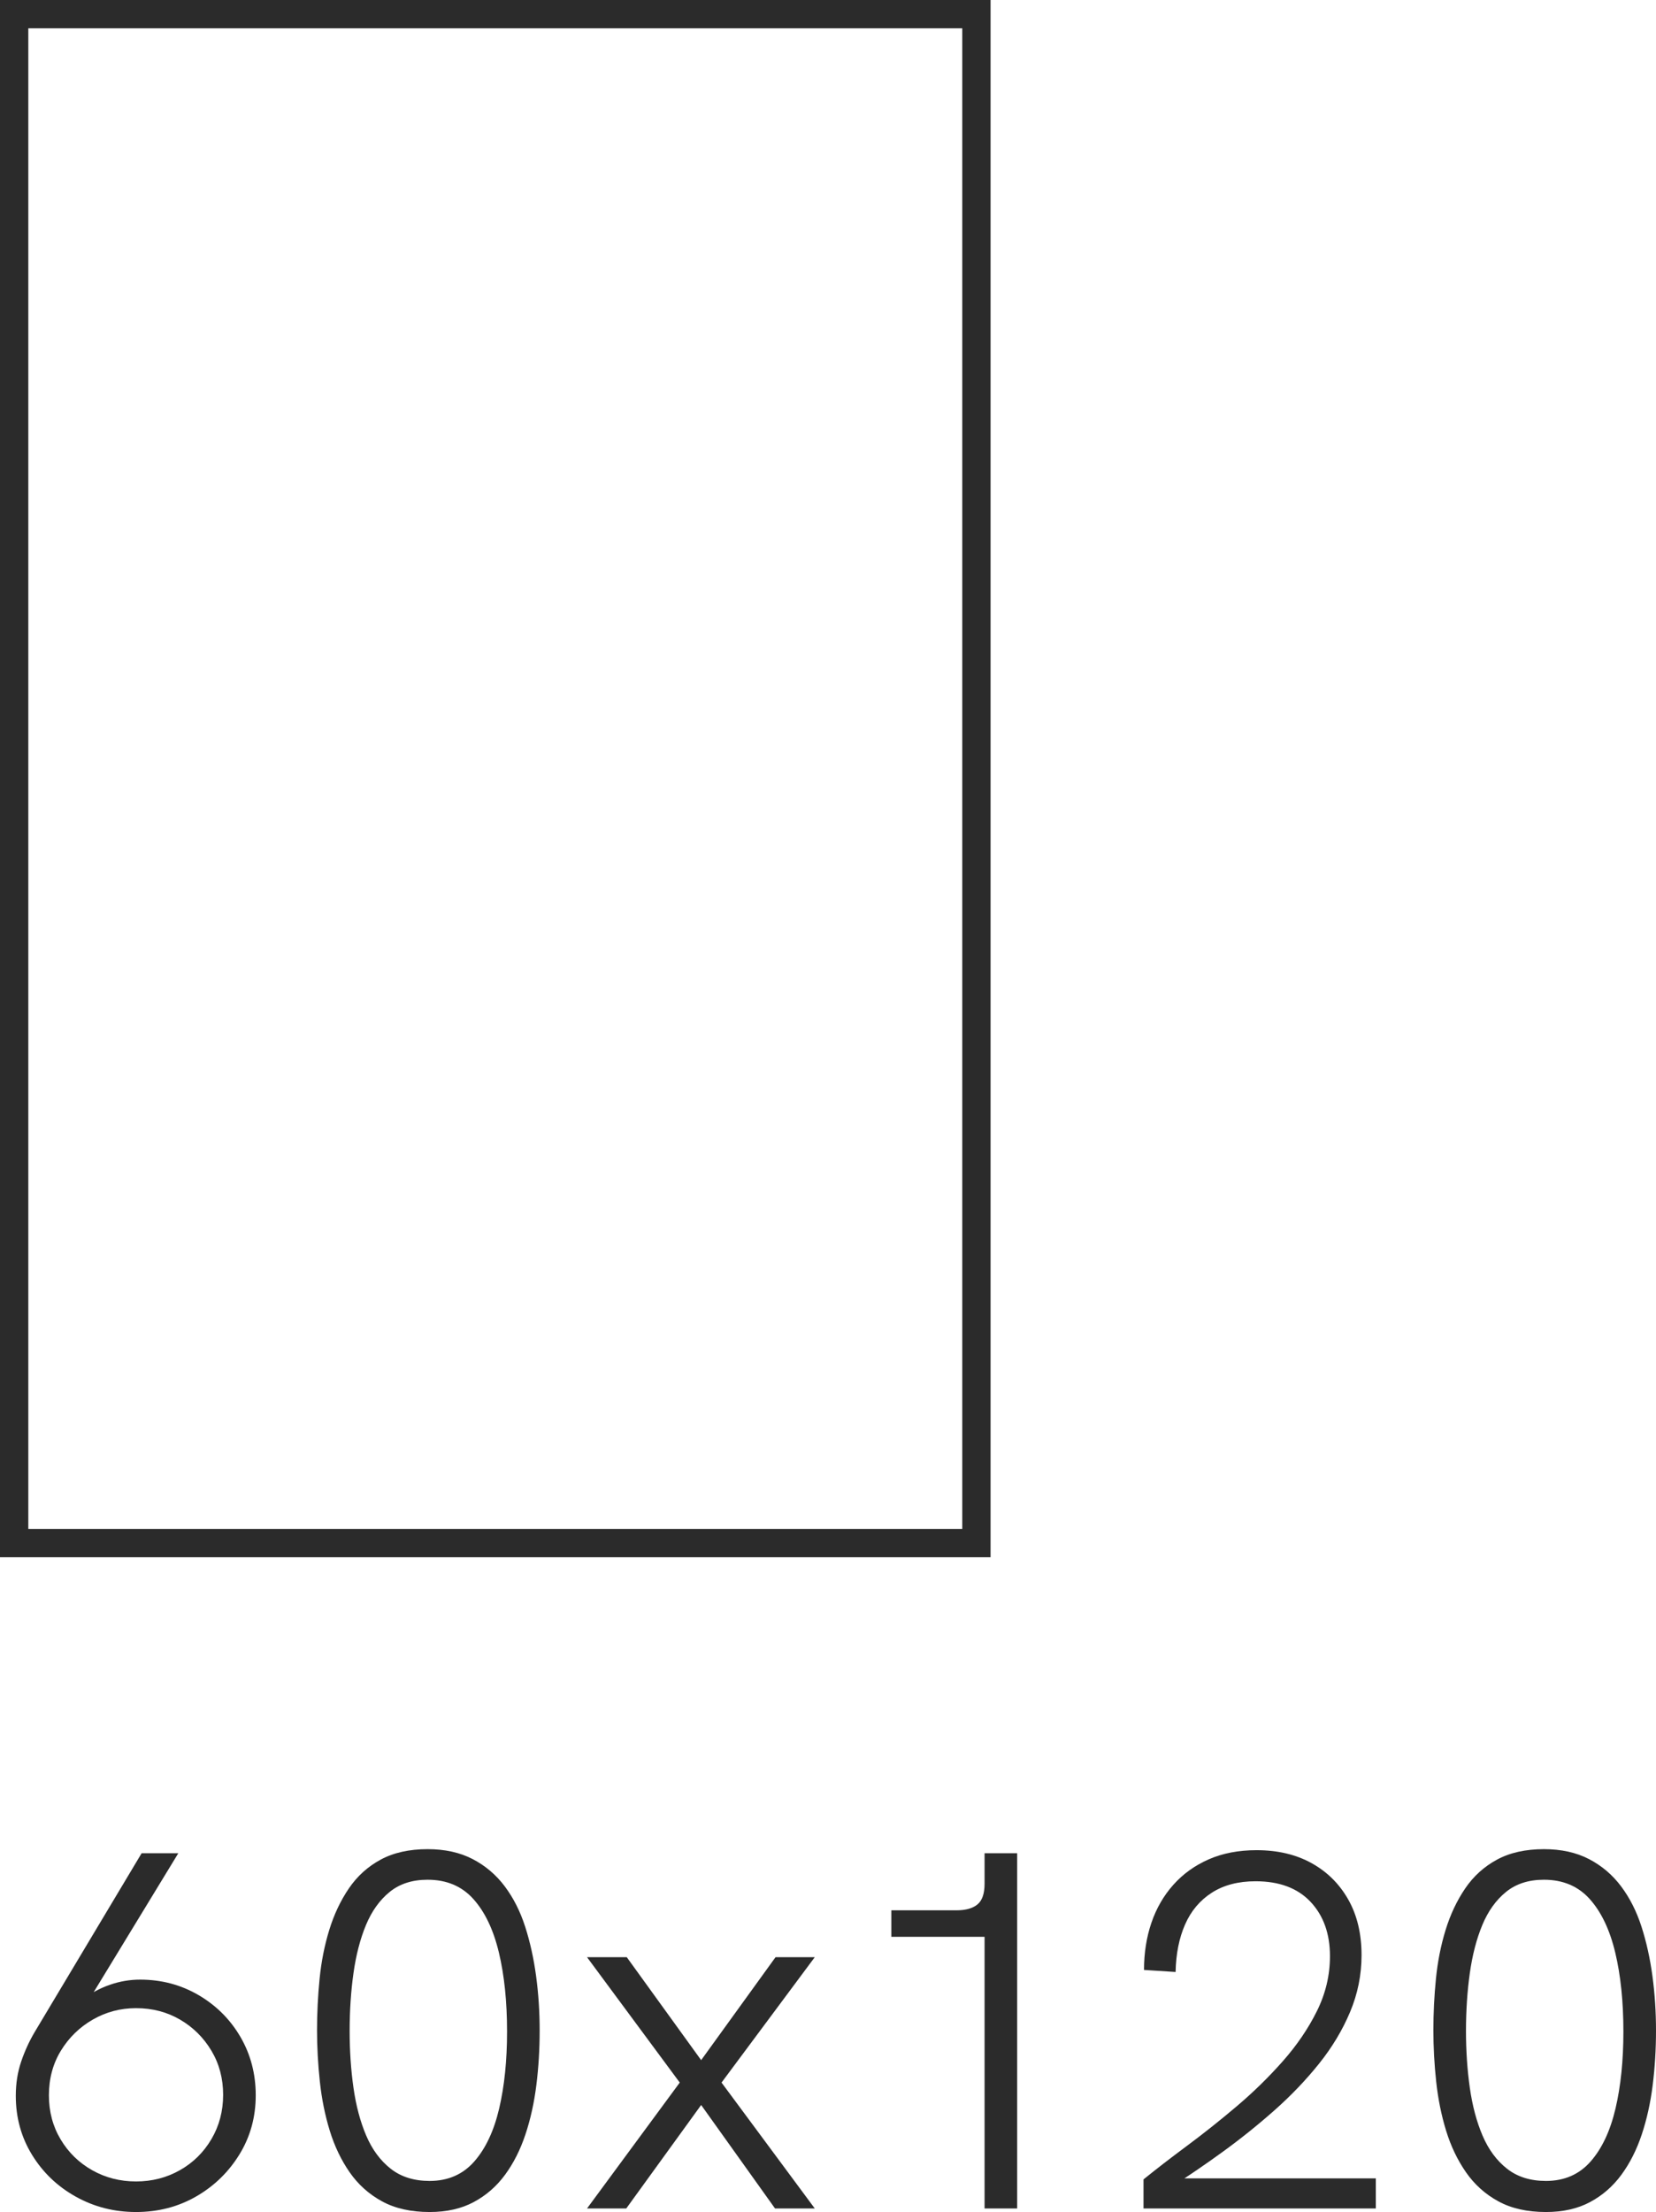
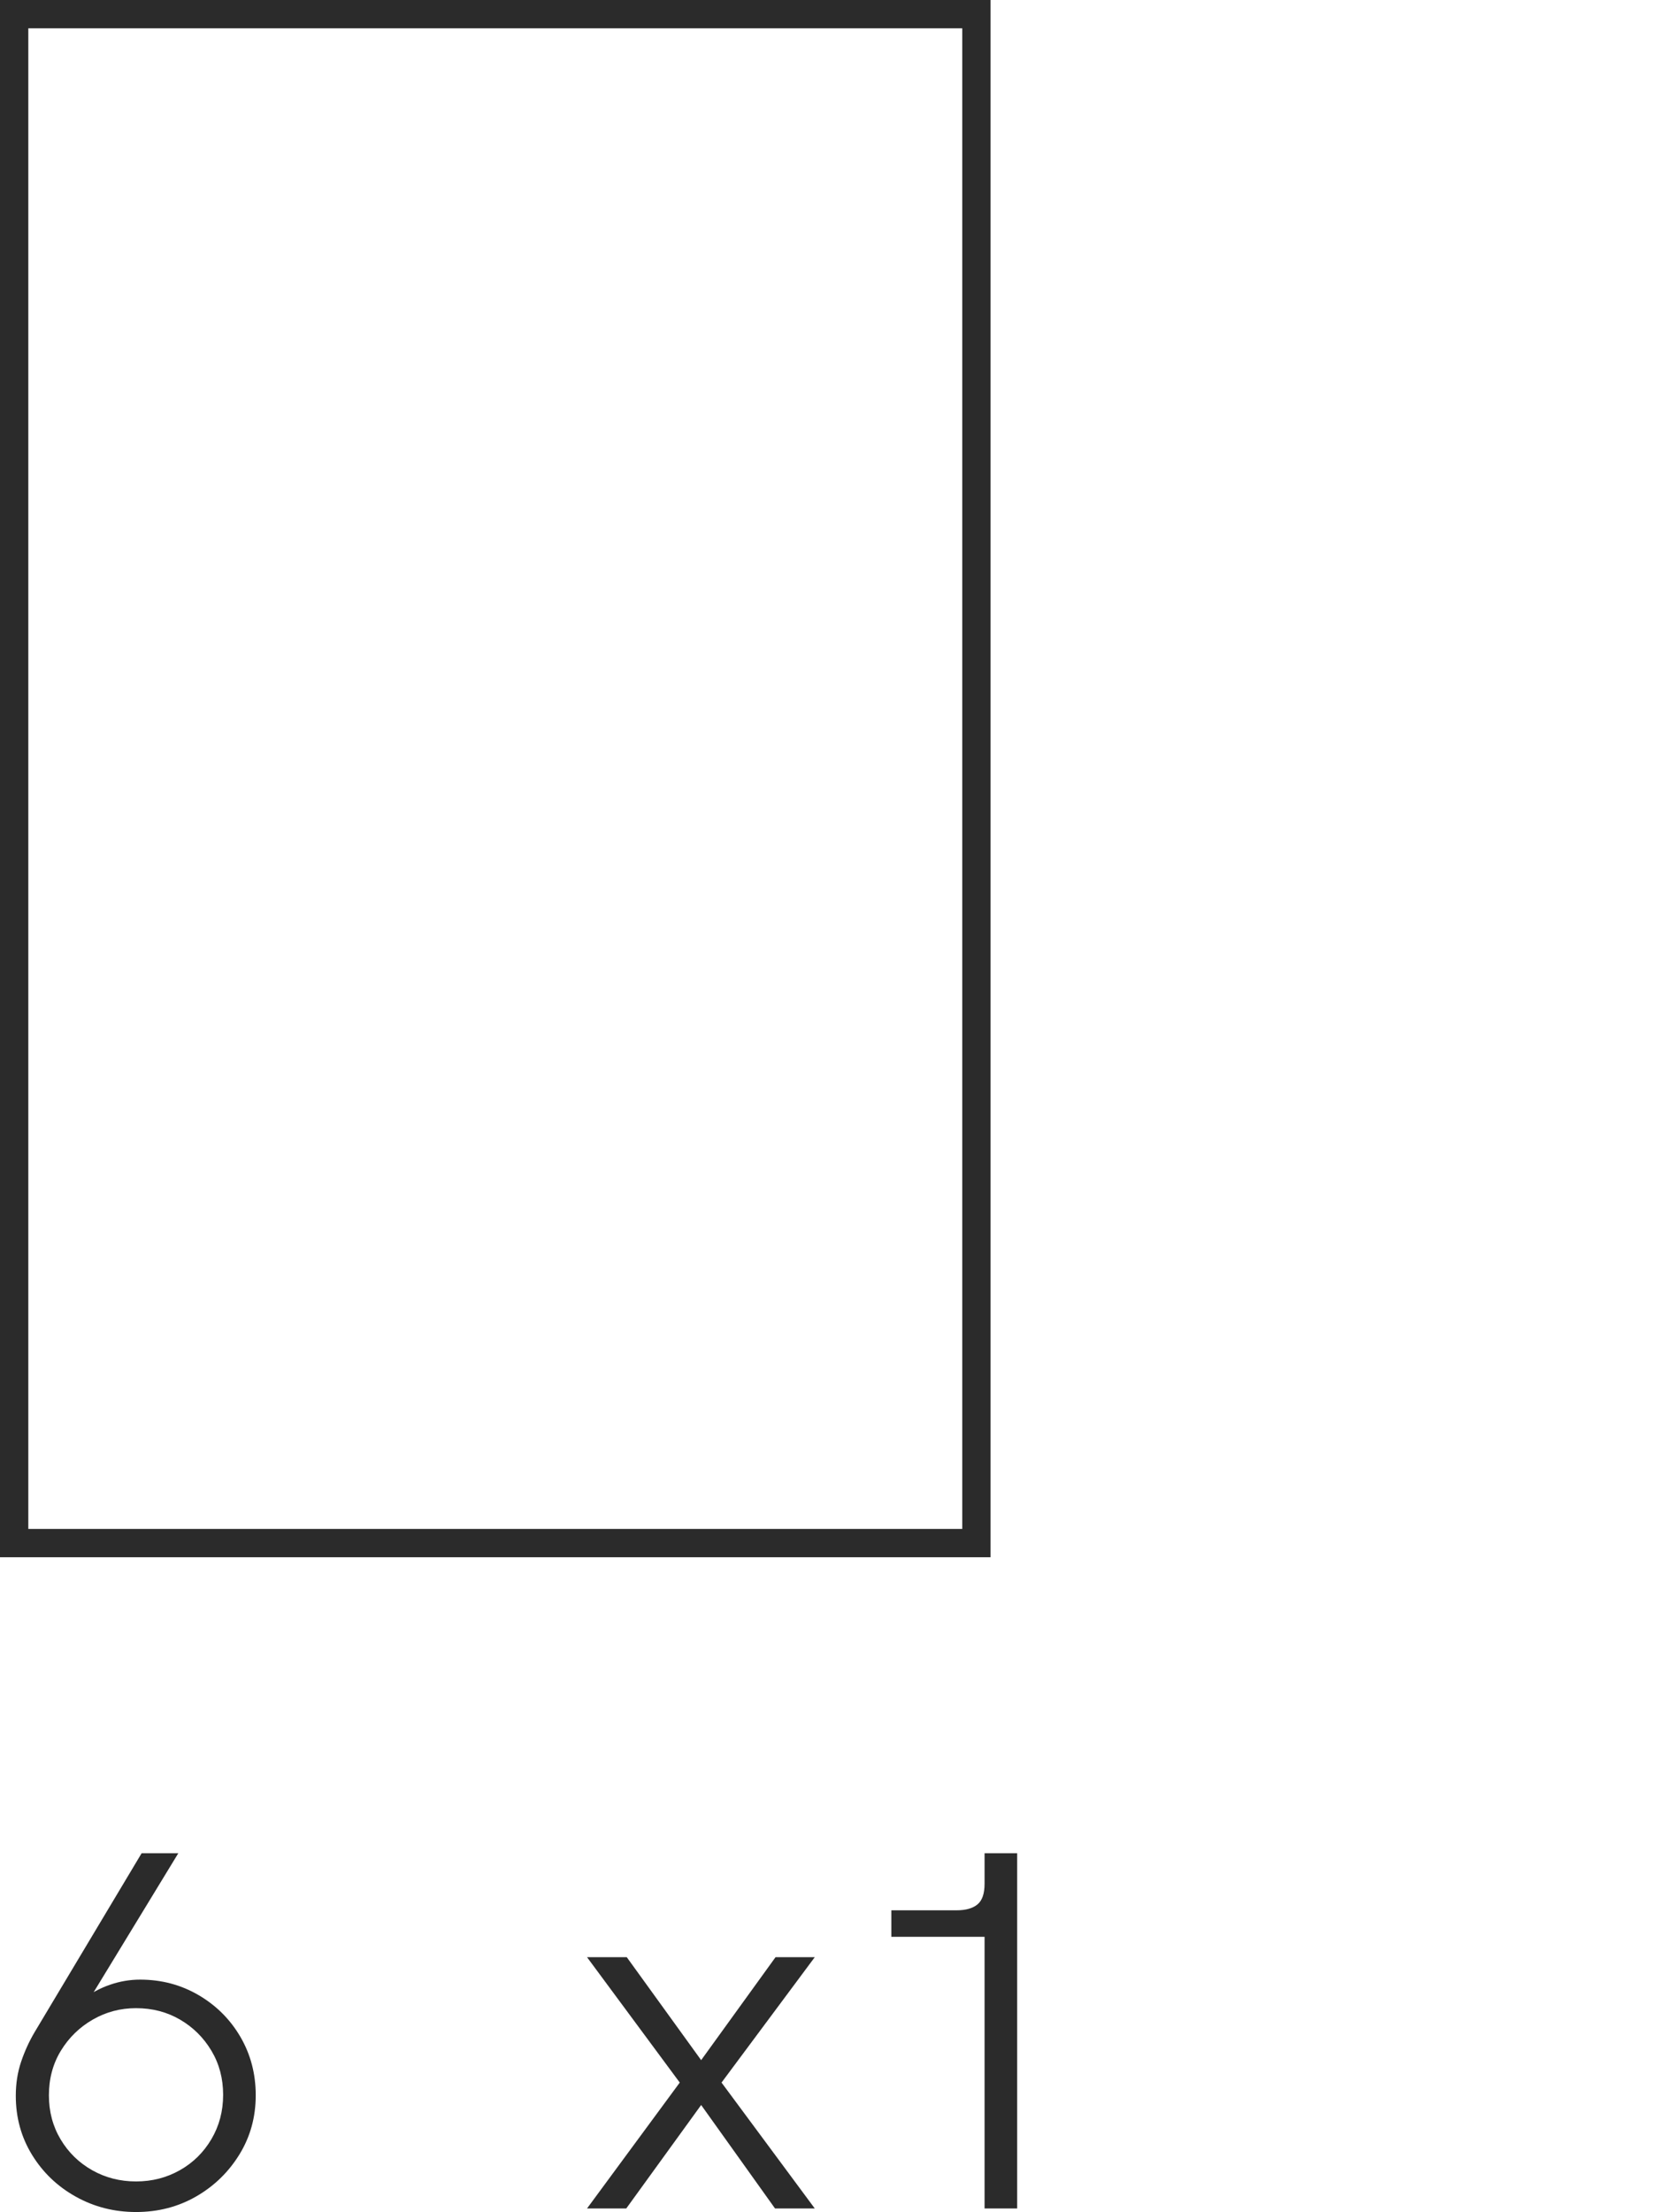
<svg xmlns="http://www.w3.org/2000/svg" width="58.512px" height="78.126px" viewBox="0 0 58.512 78.126" version="1.1">
  <title>5</title>
  <g id="XL_Ceramics_webdesign_2023" stroke="none" stroke-width="1" fill="none" fill-rule="evenodd">
    <g id="XL_Ceramics_product_subpage" transform="translate(-561, -1161.126)">
      <g id="content" transform="translate(0, 177)">
        <g id="sizes" transform="translate(240, 761)">
          <g id="2" transform="translate(162, 221.126)">
            <g id="5" transform="translate(159, 2)">
              <path d="M34.5,0.5 L34.5,54.5 L0.5,54.5 L0.5,0.5 L34.5,0.5 Z" id="Rectangle" stroke="#2B2B2B" />
              <g id="60x120" transform="translate(0.558, 65.31)" fill="#2B2B2B" fill-rule="nonzero">
                <path d="M5.742,0.144 L2.484,5.49 L2.358,5.31 C2.658,5.082 2.982,4.908 3.33,4.788 C3.678,4.668 4.032,4.608 4.392,4.608 C5.148,4.608 5.838,4.791 6.462,5.157 C7.086,5.523 7.578,6.015 7.938,6.633 C8.298,7.251 8.478,7.938 8.478,8.694 C8.478,9.462 8.286,10.158 7.902,10.782 C7.518,11.406 7.008,11.901 6.372,12.267 C5.736,12.633 5.028,12.816 4.248,12.816 C3.48,12.816 2.772,12.636 2.124,12.276 C1.476,11.916 0.96,11.424 0.576,10.8 C0.192,10.176 0,9.48 0,8.712 C0,8.28 0.063,7.878 0.189,7.506 C0.315,7.134 0.474,6.786 0.666,6.462 L4.446,0.144 L5.742,0.144 Z M4.248,5.616 C3.696,5.616 3.186,5.751 2.718,6.021 C2.25,6.291 1.875,6.657 1.593,7.119 C1.311,7.581 1.17,8.106 1.17,8.694 C1.17,9.27 1.308,9.789 1.584,10.251 C1.86,10.713 2.232,11.076 2.7,11.34 C3.168,11.604 3.684,11.736 4.248,11.736 C4.812,11.736 5.328,11.604 5.796,11.34 C6.264,11.076 6.636,10.71 6.912,10.242 C7.188,9.774 7.326,9.252 7.326,8.676 C7.326,8.1 7.188,7.581 6.912,7.119 C6.636,6.657 6.267,6.291 5.805,6.021 C5.343,5.751 4.824,5.616 4.248,5.616 Z" id="Shape" />
-                 <path d="M14.622,12.816 C13.962,12.816 13.401,12.69 12.939,12.438 C12.477,12.186 12.096,11.844 11.796,11.412 C11.496,10.98 11.262,10.491 11.094,9.945 C10.926,9.399 10.809,8.82 10.743,8.208 C10.677,7.596 10.644,6.99 10.644,6.39 C10.644,5.79 10.674,5.187 10.734,4.581 C10.794,3.975 10.908,3.399 11.076,2.853 C11.244,2.307 11.475,1.818 11.769,1.386 C12.063,0.954 12.438,0.615 12.894,0.369 C13.35,0.123 13.902,0 14.55,0 C15.162,0 15.693,0.117 16.143,0.351 C16.593,0.585 16.971,0.906 17.277,1.314 C17.583,1.722 17.823,2.196 17.997,2.736 C18.171,3.276 18.3,3.858 18.384,4.482 C18.468,5.106 18.51,5.748 18.51,6.408 C18.51,7.068 18.471,7.71 18.393,8.334 C18.315,8.958 18.186,9.54 18.006,10.08 C17.826,10.62 17.586,11.094 17.286,11.502 C16.986,11.91 16.617,12.231 16.179,12.465 C15.741,12.699 15.222,12.816 14.622,12.816 Z M14.622,11.718 C15.27,11.718 15.795,11.49 16.197,11.034 C16.599,10.578 16.893,9.954 17.079,9.162 C17.265,8.37 17.358,7.464 17.358,6.444 C17.358,5.388 17.262,4.458 17.07,3.654 C16.878,2.85 16.578,2.22 16.17,1.764 C15.762,1.308 15.222,1.08 14.55,1.08 C14.01,1.08 13.563,1.224 13.209,1.512 C12.855,1.8 12.576,2.19 12.372,2.682 C12.168,3.174 12.021,3.741 11.931,4.383 C11.841,5.025 11.796,5.706 11.796,6.426 C11.796,7.122 11.841,7.788 11.931,8.424 C12.021,9.06 12.171,9.624 12.381,10.116 C12.591,10.608 12.879,10.998 13.245,11.286 C13.611,11.574 14.07,11.718 14.622,11.718 Z" id="Shape" />
                <polygon id="Path" points="20.184 12.69 23.46 8.244 20.184 3.816 21.588 3.816 24.216 7.452 26.844 3.816 28.23 3.816 24.936 8.244 28.23 12.69 26.826 12.69 24.216 9.036 21.57 12.69" />
                <path d="M34.23,12.69 L34.23,2.484 L34.608,3.096 L30.936,3.096 L30.936,2.16 L33.24,2.16 C33.564,2.16 33.81,2.091 33.978,1.953 C34.146,1.815 34.23,1.572 34.23,1.224 L34.23,0.144 L35.382,0.144 L35.382,12.69 L34.23,12.69 Z" id="Path" />
-                 <path d="M39.846,12.69 L39.846,11.664 C40.29,11.304 40.803,10.908 41.385,10.476 C41.967,10.044 42.552,9.579 43.14,9.081 C43.728,8.583 44.271,8.052 44.769,7.488 C45.267,6.924 45.669,6.333 45.975,5.715 C46.281,5.097 46.434,4.452 46.434,3.78 C46.434,2.988 46.206,2.349 45.75,1.863 C45.294,1.377 44.646,1.134 43.806,1.134 C43.194,1.134 42.678,1.269 42.258,1.539 C41.838,1.809 41.523,2.184 41.313,2.664 C41.103,3.144 40.992,3.702 40.98,4.338 L39.864,4.266 C39.864,3.666 39.951,3.111 40.125,2.601 C40.299,2.091 40.557,1.644 40.899,1.26 C41.241,0.876 41.658,0.576 42.15,0.36 C42.642,0.144 43.206,0.036 43.842,0.036 C44.586,0.036 45.234,0.189 45.786,0.495 C46.338,0.801 46.77,1.23 47.082,1.782 C47.394,2.334 47.55,2.988 47.55,3.744 C47.55,4.44 47.415,5.109 47.145,5.751 C46.875,6.393 46.509,7.002 46.047,7.578 C45.585,8.154 45.063,8.7 44.481,9.216 C43.899,9.732 43.29,10.221 42.654,10.683 C42.018,11.145 41.388,11.574 40.764,11.97 L41.052,11.628 L48.054,11.628 L48.054,12.69 L39.846,12.69 Z" id="Path" />
-                 <path d="M54.066,12.816 C53.406,12.816 52.845,12.69 52.383,12.438 C51.921,12.186 51.54,11.844 51.24,11.412 C50.94,10.98 50.706,10.491 50.538,9.945 C50.37,9.399 50.253,8.82 50.187,8.208 C50.121,7.596 50.088,6.99 50.088,6.39 C50.088,5.79 50.118,5.187 50.178,4.581 C50.238,3.975 50.352,3.399 50.52,2.853 C50.688,2.307 50.919,1.818 51.213,1.386 C51.507,0.954 51.882,0.615 52.338,0.369 C52.794,0.123 53.346,0 53.994,0 C54.606,0 55.137,0.117 55.587,0.351 C56.037,0.585 56.415,0.906 56.721,1.314 C57.027,1.722 57.267,2.196 57.441,2.736 C57.615,3.276 57.744,3.858 57.828,4.482 C57.912,5.106 57.954,5.748 57.954,6.408 C57.954,7.068 57.915,7.71 57.837,8.334 C57.759,8.958 57.63,9.54 57.45,10.08 C57.27,10.62 57.03,11.094 56.73,11.502 C56.43,11.91 56.061,12.231 55.623,12.465 C55.185,12.699 54.666,12.816 54.066,12.816 Z M54.066,11.718 C54.714,11.718 55.239,11.49 55.641,11.034 C56.043,10.578 56.337,9.954 56.523,9.162 C56.709,8.37 56.802,7.464 56.802,6.444 C56.802,5.388 56.706,4.458 56.514,3.654 C56.322,2.85 56.022,2.22 55.614,1.764 C55.206,1.308 54.666,1.08 53.994,1.08 C53.454,1.08 53.007,1.224 52.653,1.512 C52.299,1.8 52.02,2.19 51.816,2.682 C51.612,3.174 51.465,3.741 51.375,4.383 C51.285,5.025 51.24,5.706 51.24,6.426 C51.24,7.122 51.285,7.788 51.375,8.424 C51.465,9.06 51.615,9.624 51.825,10.116 C52.035,10.608 52.323,10.998 52.689,11.286 C53.055,11.574 53.514,11.718 54.066,11.718 Z" id="Shape" />
              </g>
            </g>
          </g>
        </g>
      </g>
    </g>
  </g>
</svg>